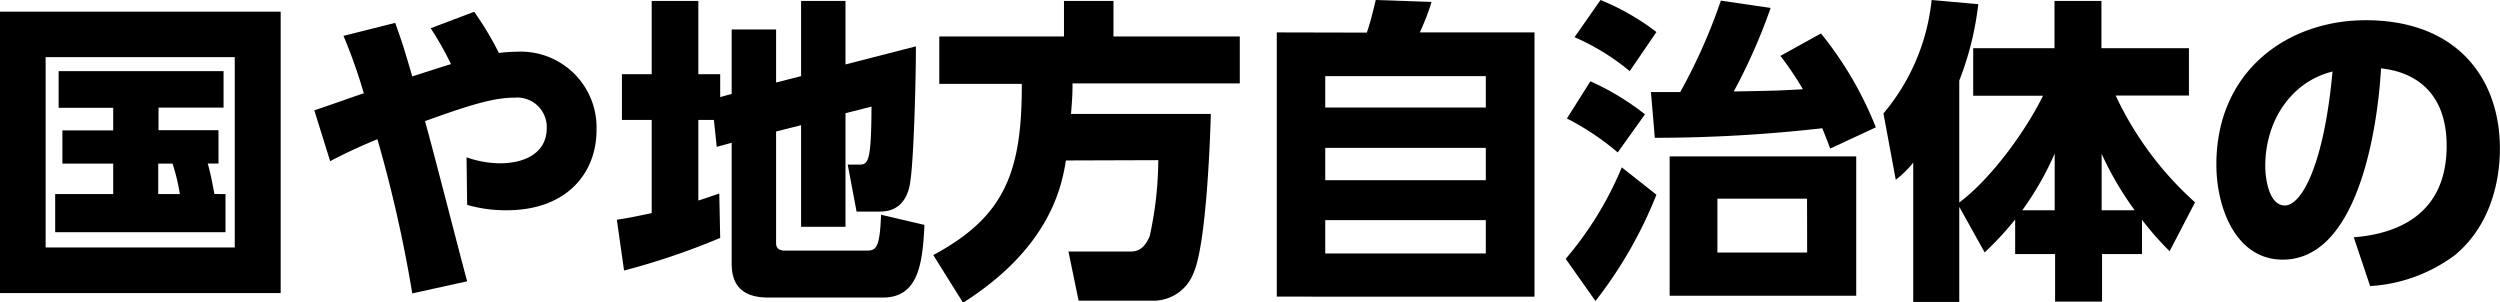
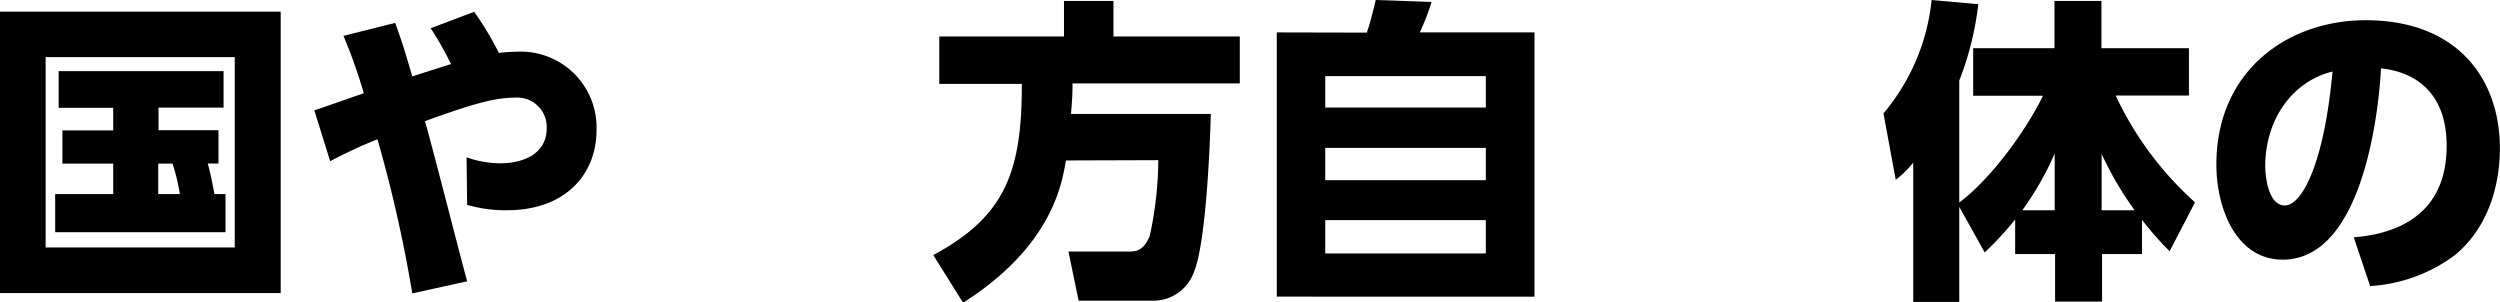
<svg xmlns="http://www.w3.org/2000/svg" viewBox="0 0 246.01 29.75">
  <g id="レイヤー_2" data-name="レイヤー 2">
    <g id="レイヤー_1-2" data-name="レイヤー 1">
      <path d="M27.62,1.15V28.84H0V1.15ZM23.1,5.62H4.49V24.35H23.1ZM22.19,19.1v3.75H5.43V19.1h5.71v-3h-5V12.83h5V10.61H5.77V7H22v3.59h-6.4v2.22H21.5v3.28H20.44c.22.74.38,1.52.66,3Zm-4.49,0a19.94,19.94,0,0,0-.72-3H15.57v3Z" />
      <path d="M40.57,28.87A134.07,134.07,0,0,0,37.14,13.7a51.17,51.17,0,0,0-4.65,2.16l-1.56-5c.78-.25,4.18-1.46,4.87-1.68a51,51,0,0,0-2-5.65l5.09-1.28c.71,2,.81,2.31,1.68,5.27.38-.12,2.78-.9,3.81-1.21a30.62,30.62,0,0,0-2-3.53l4.28-1.62a30.34,30.34,0,0,1,2.43,4.05,16,16,0,0,1,1.78-.12A7.46,7.46,0,0,1,58.7,12.8c0,4.3-3,7.89-8.83,7.89a13.5,13.5,0,0,1-3.9-.53l-.06-4.68a10.13,10.13,0,0,0,3.28.59c2.43,0,4.61-1,4.61-3.46a2.9,2.9,0,0,0-3.15-3c-2,0-4.18.63-8.83,2.31.72,2.5,3.53,13.52,4.15,15.76Z" />
-       <path d="M70.25,11.8H68.72v7.93c.65-.19,1.06-.35,2.06-.69l.09,4.37a69.61,69.61,0,0,1-9.46,3.21l-.71-5c.84-.12,1.4-.22,3.43-.65V11.8H61.2V7.3h2.93V.09h4.59V7.3h2.15V9.55L72,9.24V2.9h4.37V8.12l2.46-.63V.09H83.2V6.34l6.93-1.78c0,3.52-.22,11-.53,13.14-.09.78-.44,3.12-3,3.12H84.29l-.87-4.62h1c1,0,1.31,0,1.34-5.71l-2.56.65V22.32H78.83v-10l-2.46.62v11c0,.34.15.72.84.72h7.93c1,0,1.43,0,1.56-3.53l4.27,1c-.18,3.87-.62,7.15-4.09,7.15H75.52C72.15,29.25,72,27,72,25.84V14.05l-1.47.4Z" />
      <path d="M104.89,15.79c-.38,2.28-1.38,8.46-10.12,14l-2.93-4.69c6.93-3.74,8.74-8,8.71-16.85H92.43V3.59H104.7V.09h4.87v3.5H122V8.21H105.54c0,.69,0,1.28-.15,3h13.76c-.06,2.43-.44,12.76-1.68,15.6a4.23,4.23,0,0,1-4,2.78h-7.33l-1-4.84h6c.53,0,1.37,0,2-1.53a35.79,35.79,0,0,0,.84-7.46Z" />
      <path d="M134.5,3.21c.38-1.06.75-2.68.88-3.21l5.49.19a22,22,0,0,1-1.16,3H151v26H125.64v-26Zm11.71,4.28h-15.8v3.09h15.8Zm0,7.06h-15.8v3.18h15.8Zm0,7.11h-15.8v3.28h15.8Z" />
-       <path d="M154.07,25.47a33.77,33.77,0,0,0,5.52-9L163,19.16A42.29,42.29,0,0,1,157,29.62ZM159.19,15a25.71,25.71,0,0,0-5-3.34L156.5,8a25.35,25.35,0,0,1,5.37,3.25Zm1.18-8a22.49,22.49,0,0,0-5.43-3.34L157.5,0A23.83,23.83,0,0,1,163,3.15Zm18.82-3.71a35.32,35.32,0,0,1,5.4,9.24l-4.49,2.09c-.28-.75-.44-1.16-.78-2a146.68,146.68,0,0,1-16.48.94l-.38-4.5h2.88a55,55,0,0,0,4-9l4.9.72A56.92,56.92,0,0,1,170.61,9c3.21-.06,4.15-.06,6.8-.22a30.51,30.51,0,0,0-2.21-3.28Zm3.47,25.81H164.3V15.39h18.36Zm-4.84-9.55H169v5.3h8.83Z" />
      <path d="M192.8,20.35v9.36h-4.53V16a9.71,9.71,0,0,1-1.72,1.69l-1.21-6.53A20.57,20.57,0,0,0,190.08,0l4.59.41a29.9,29.9,0,0,1-1.87,7.52v12c3.12-2.34,6.52-7,8.24-10.51h-6.87V4.74h8V.09h4.62V4.74h8.61V9.4h-7.21A32.7,32.7,0,0,0,216,19.91l-2.5,4.81a30.88,30.88,0,0,1-2.72-3.09V25h-3.93v4.68h-4.62V25h-3.93V21.6a32.64,32.64,0,0,1-3,3.24Zm9.39.34V15.11A29.79,29.79,0,0,1,199,20.69Zm4.62,0h3.25a32,32,0,0,1-3.25-5.55Z" />
      <path d="M231.62,23.35c4.12-.32,9.14-2.13,9.14-9,0-5.43-3.31-7.3-6.46-7.62-.09,1.94-1.18,18.82-9.67,18.82-4.62,0-6.53-5.11-6.53-9.36,0-9.21,7-14.2,14.7-14.2C241.89,2,246,7.83,246,14.61c0,2.34-.5,7.18-4.37,10.45a15.47,15.47,0,0,1-8.4,3.09Zm-8.71-7c0,1.06.31,3.87,1.93,3.87s3.84-3.91,4.69-13.18C225.59,8,222.91,11.74,222.91,16.36Z" />
    </g>
  </g>
</svg>